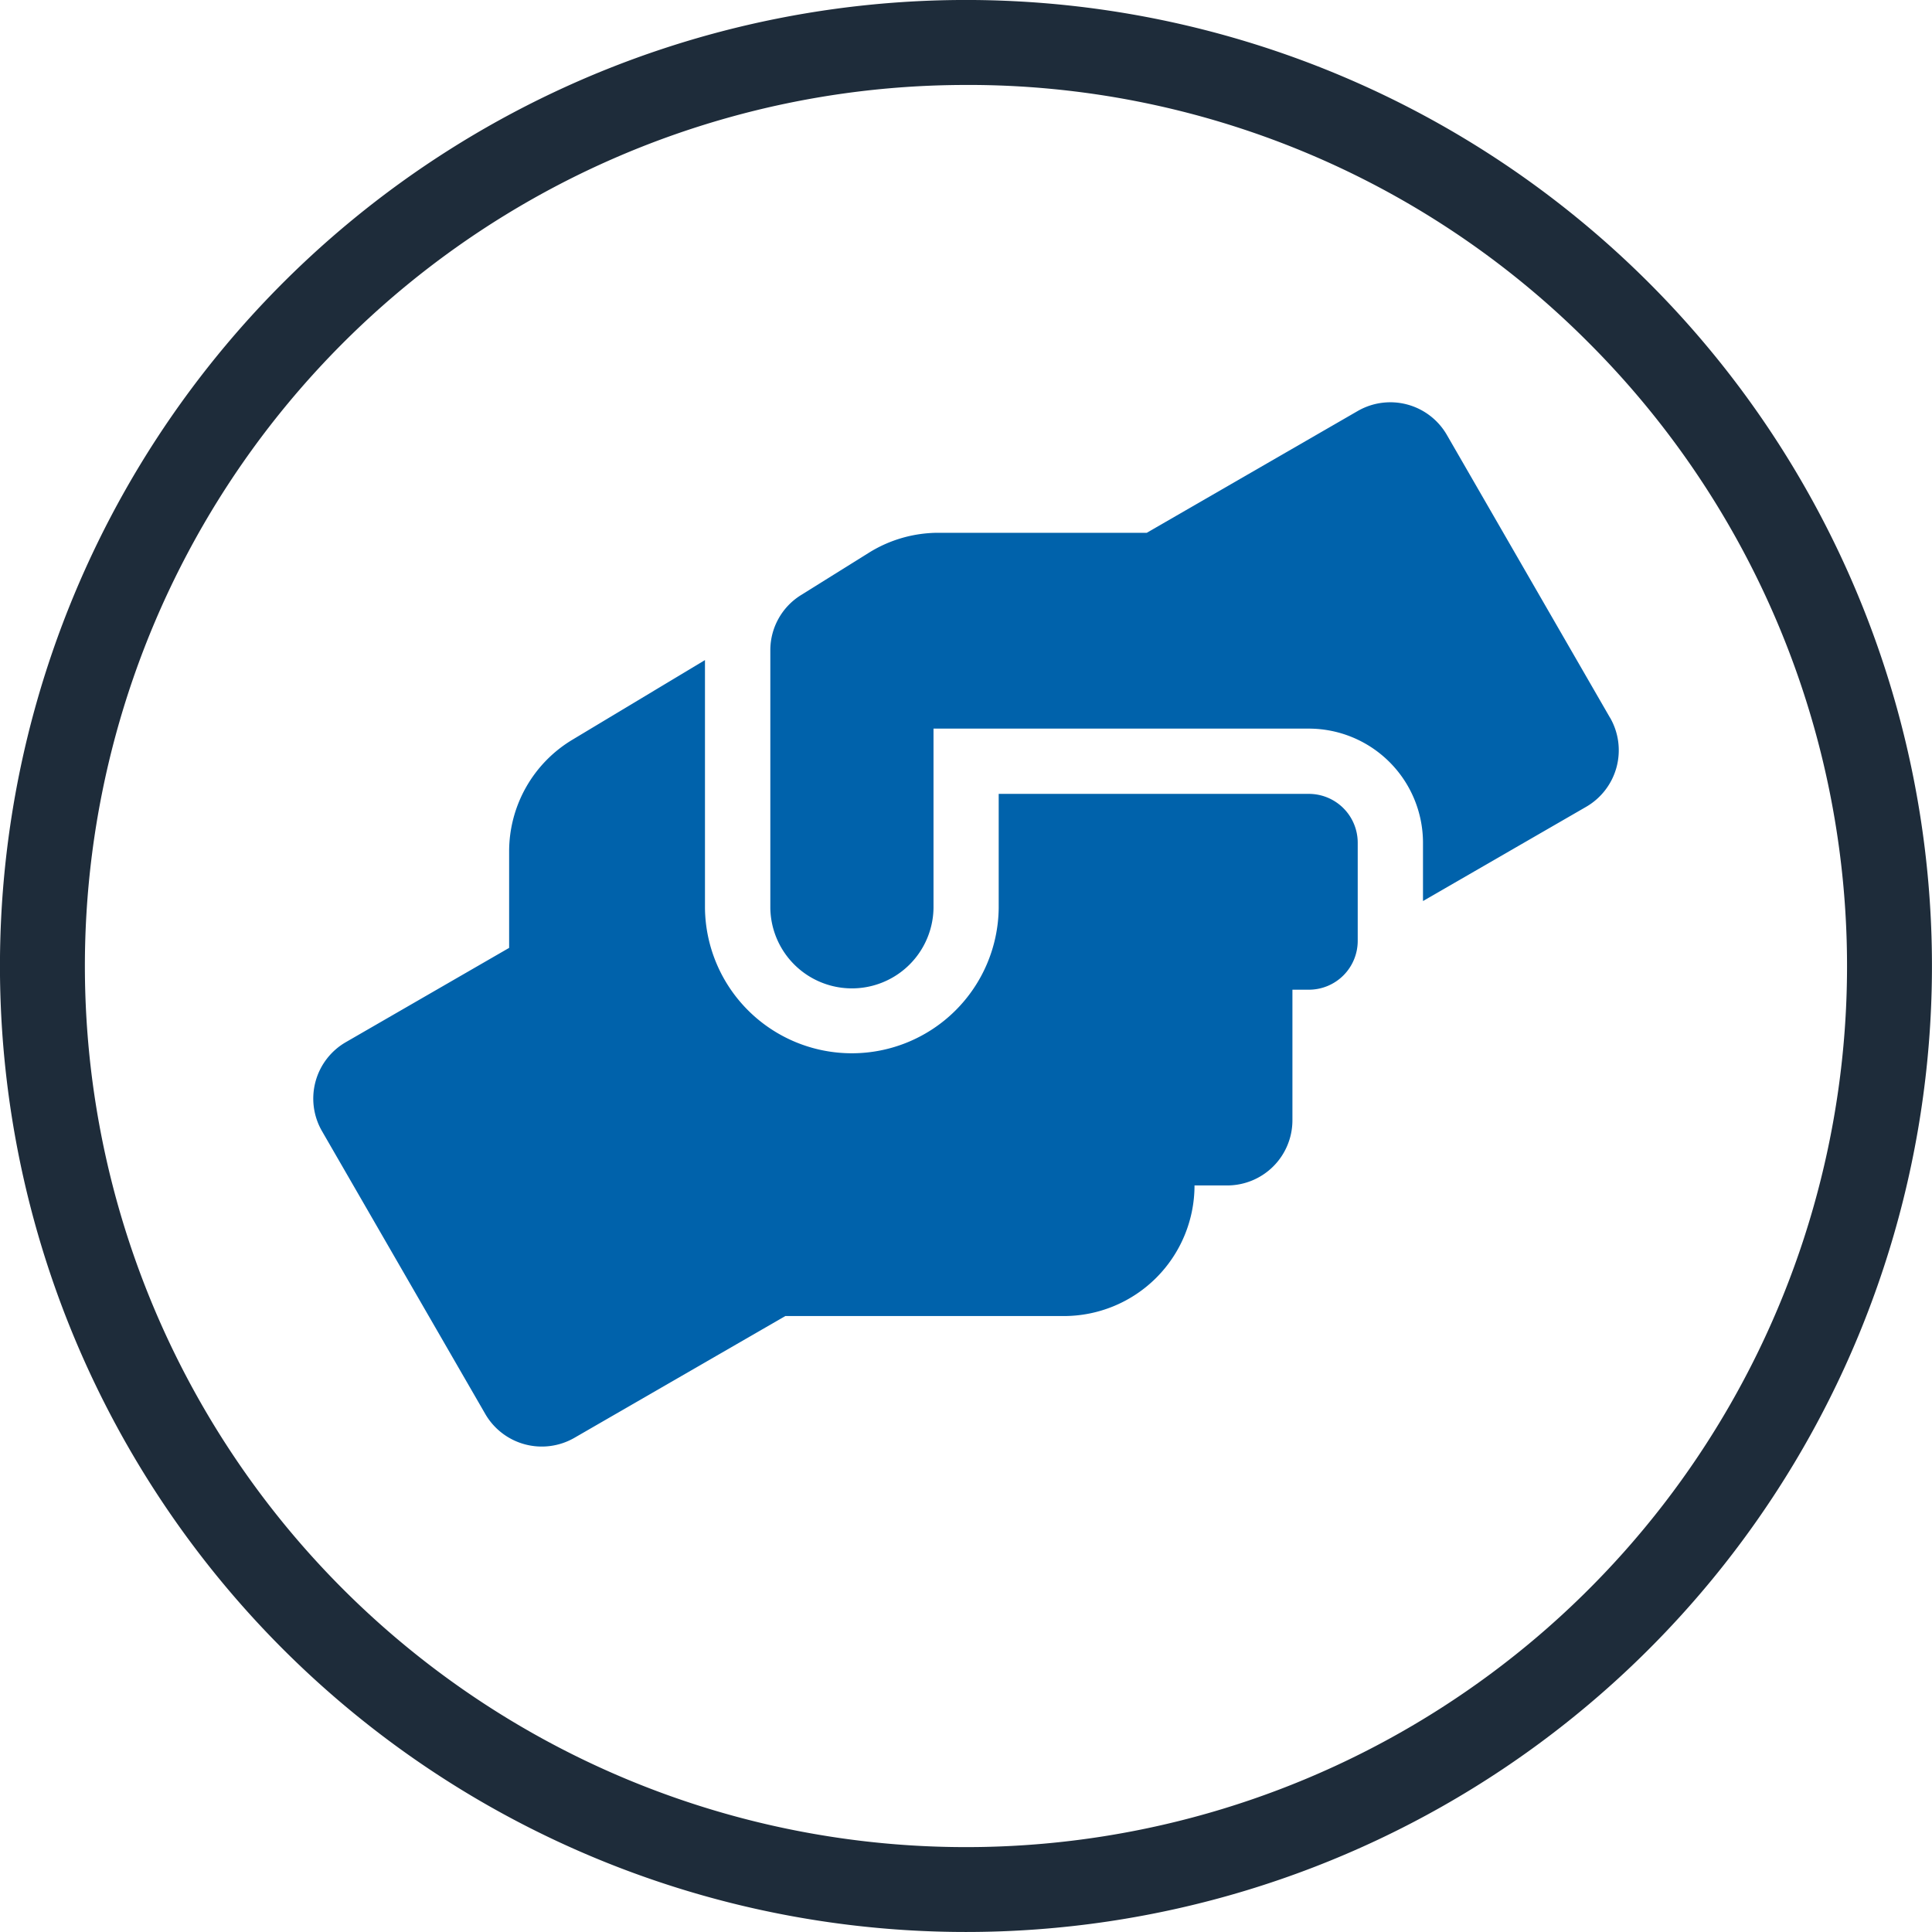
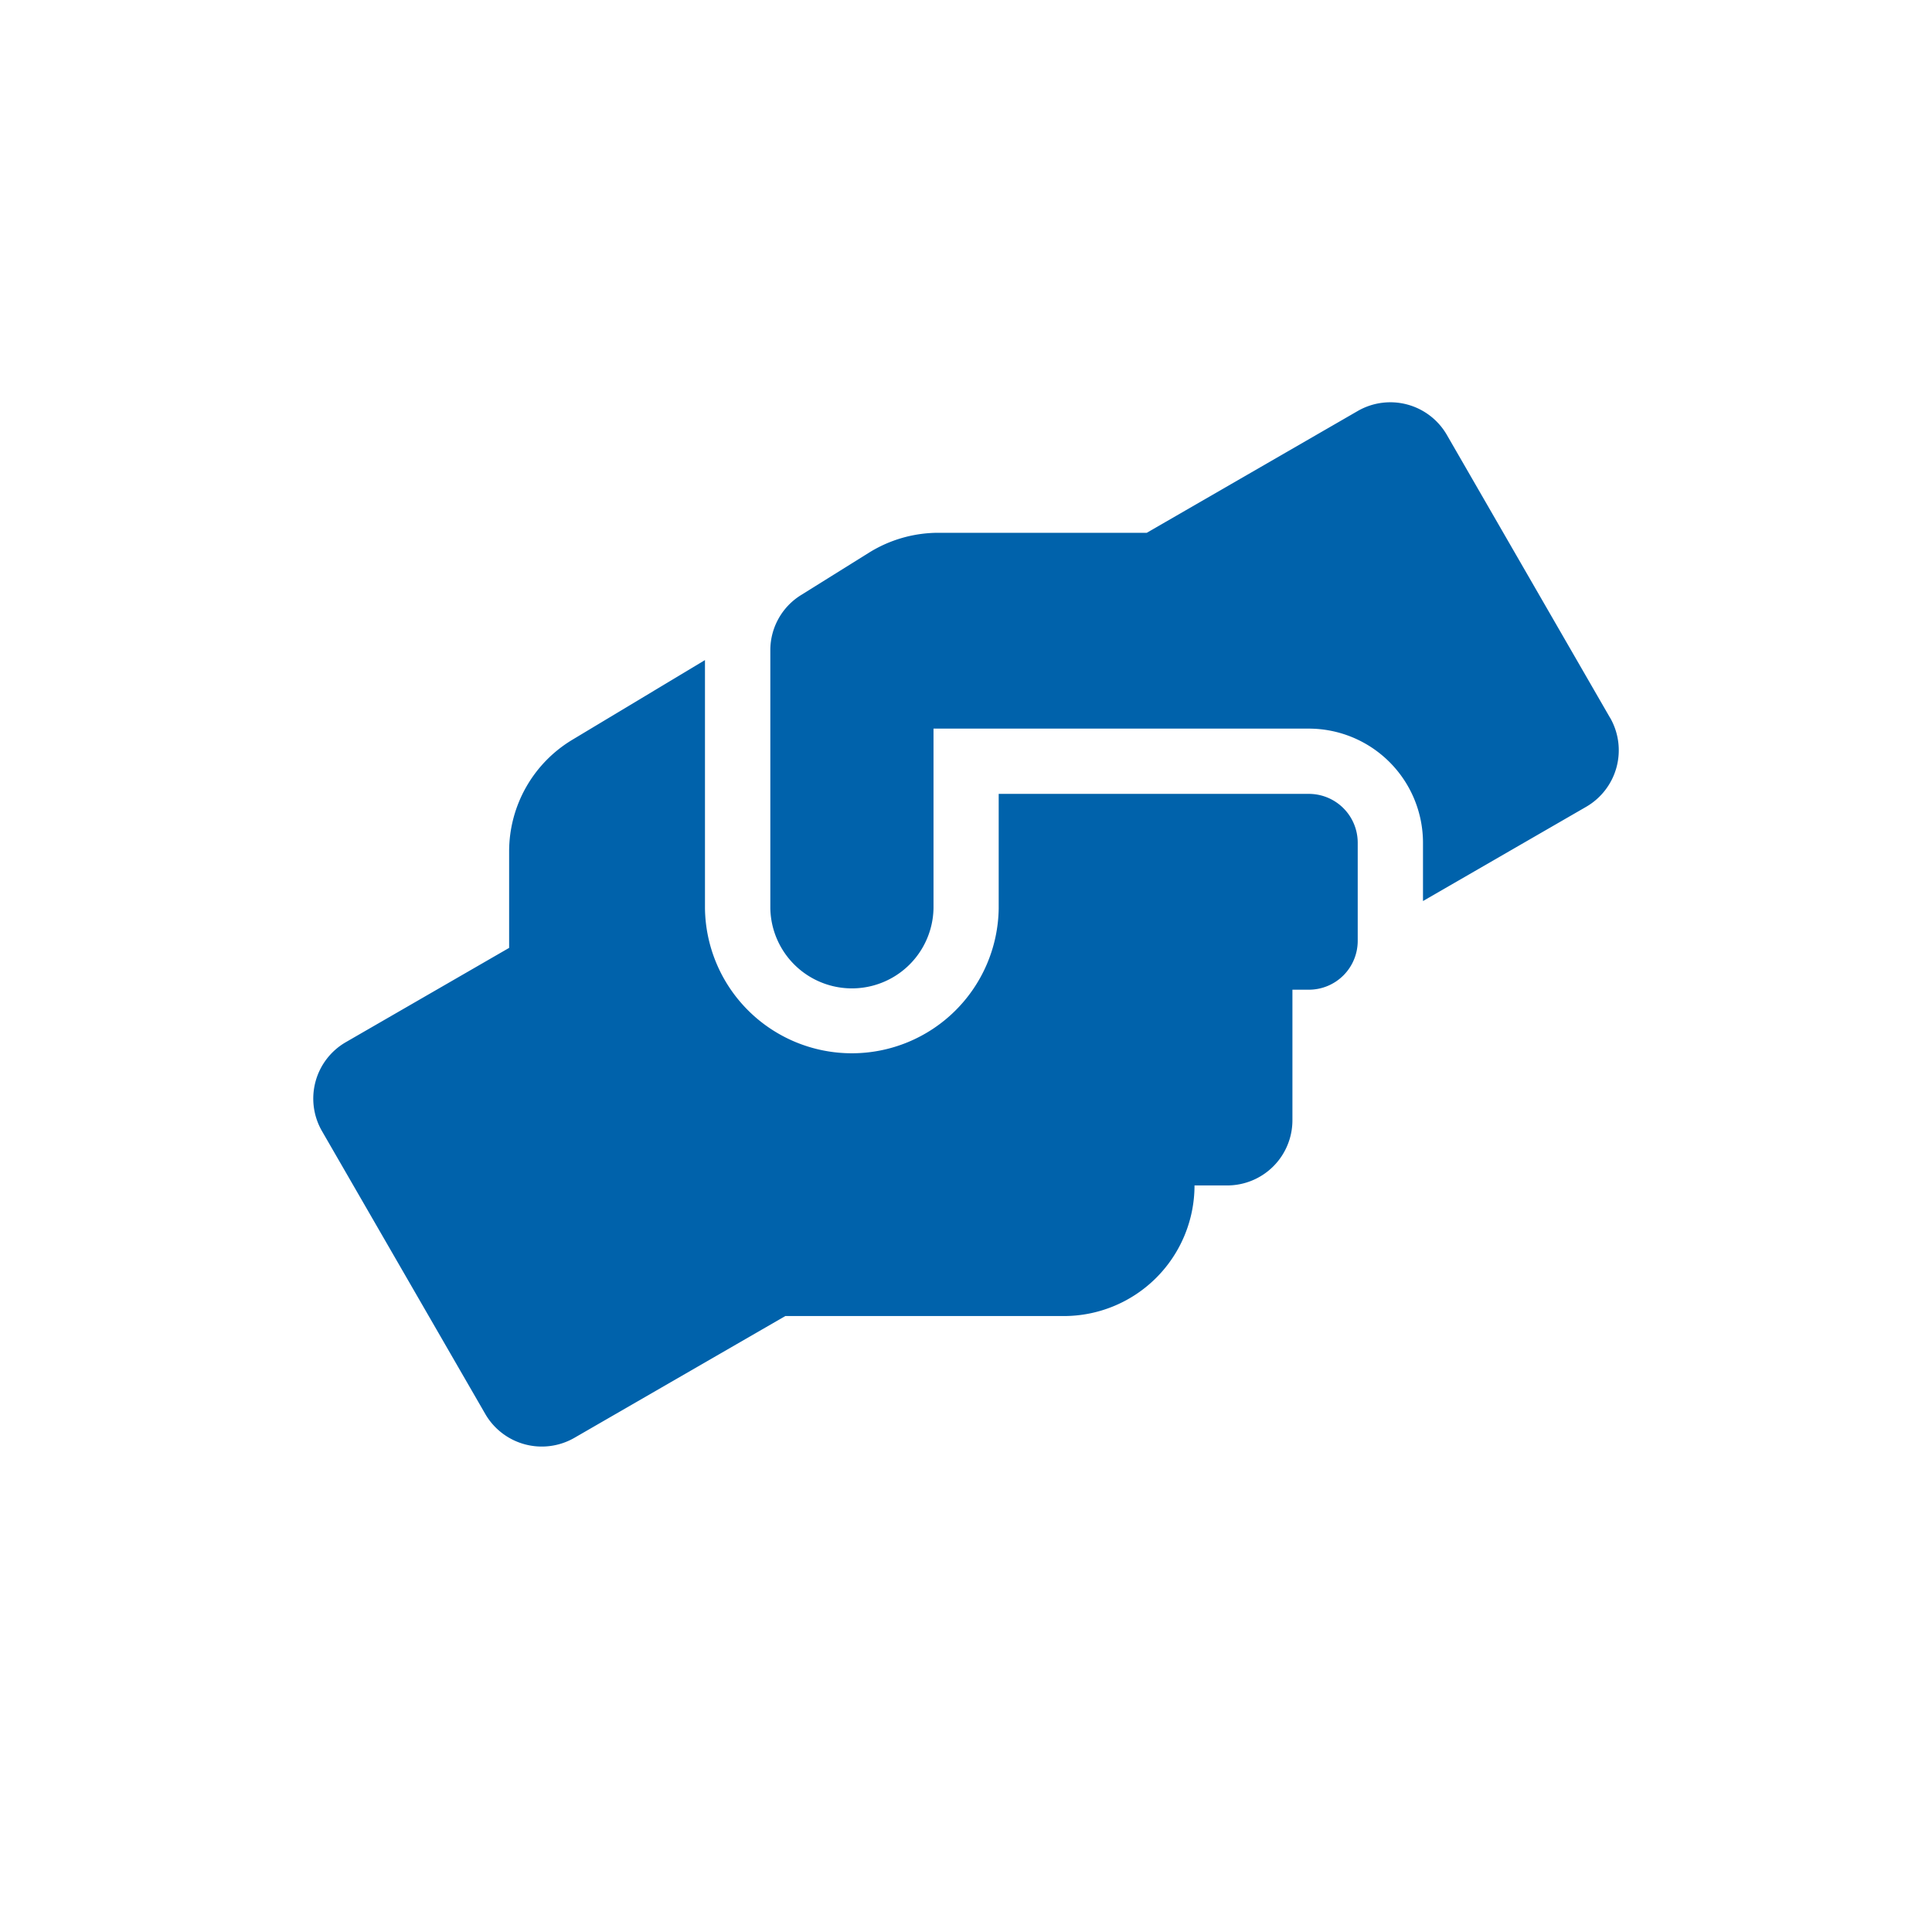
<svg xmlns="http://www.w3.org/2000/svg" width="93" height="92.999" viewBox="0 0 93 92.999">
  <defs>
    <style>.a{fill:#1e2c3a;}.b{fill:#0062ab;}</style>
  </defs>
  <g transform="translate(-1140.654 -1328)">
    <g transform="translate(1140.654 1328)">
-       <path class="a" d="M96.432,168.365a46.5,46.5,0,1,1,32.881-79.379h0a46.5,46.5,0,0,1-32.881,79.379Zm0-88.909a42.412,42.412,0,1,0,29.989,12.422h0A42.131,42.131,0,0,0,96.432,79.455Z" transform="translate(-49.933 -75.366)" />
-     </g>
+       </g>
    <path class="b" d="M47.917,18.852H32.993v5.5a7.07,7.07,0,0,1-14.139,0V12.411L12.481,16.24a6.271,6.271,0,0,0-3.054,5.381v4.644L1.572,30.8A3.135,3.135,0,0,0,.423,35.093L8.278,48.7a3.143,3.143,0,0,0,4.291,1.149l10.153-5.862H36.135A6.29,6.29,0,0,0,42.419,37.7H43.99a3.139,3.139,0,0,0,3.142-3.142V28.278h.786a2.351,2.351,0,0,0,2.357-2.357V21.208A2.351,2.351,0,0,0,47.917,18.852Zm14.5-3.672L54.565,1.57A3.143,3.143,0,0,0,50.274.422L40.121,6.284H30.086a6.331,6.331,0,0,0-3.329.952L23.468,9.288A3.121,3.121,0,0,0,22,11.949v12.4a3.928,3.928,0,0,0,7.855,0V15.71H47.917a5.5,5.5,0,0,1,5.5,5.5v2.8l7.855-4.536A3.145,3.145,0,0,0,62.42,15.18Z" transform="translate(1155.735 1347.363)" />
  </g>
</svg>